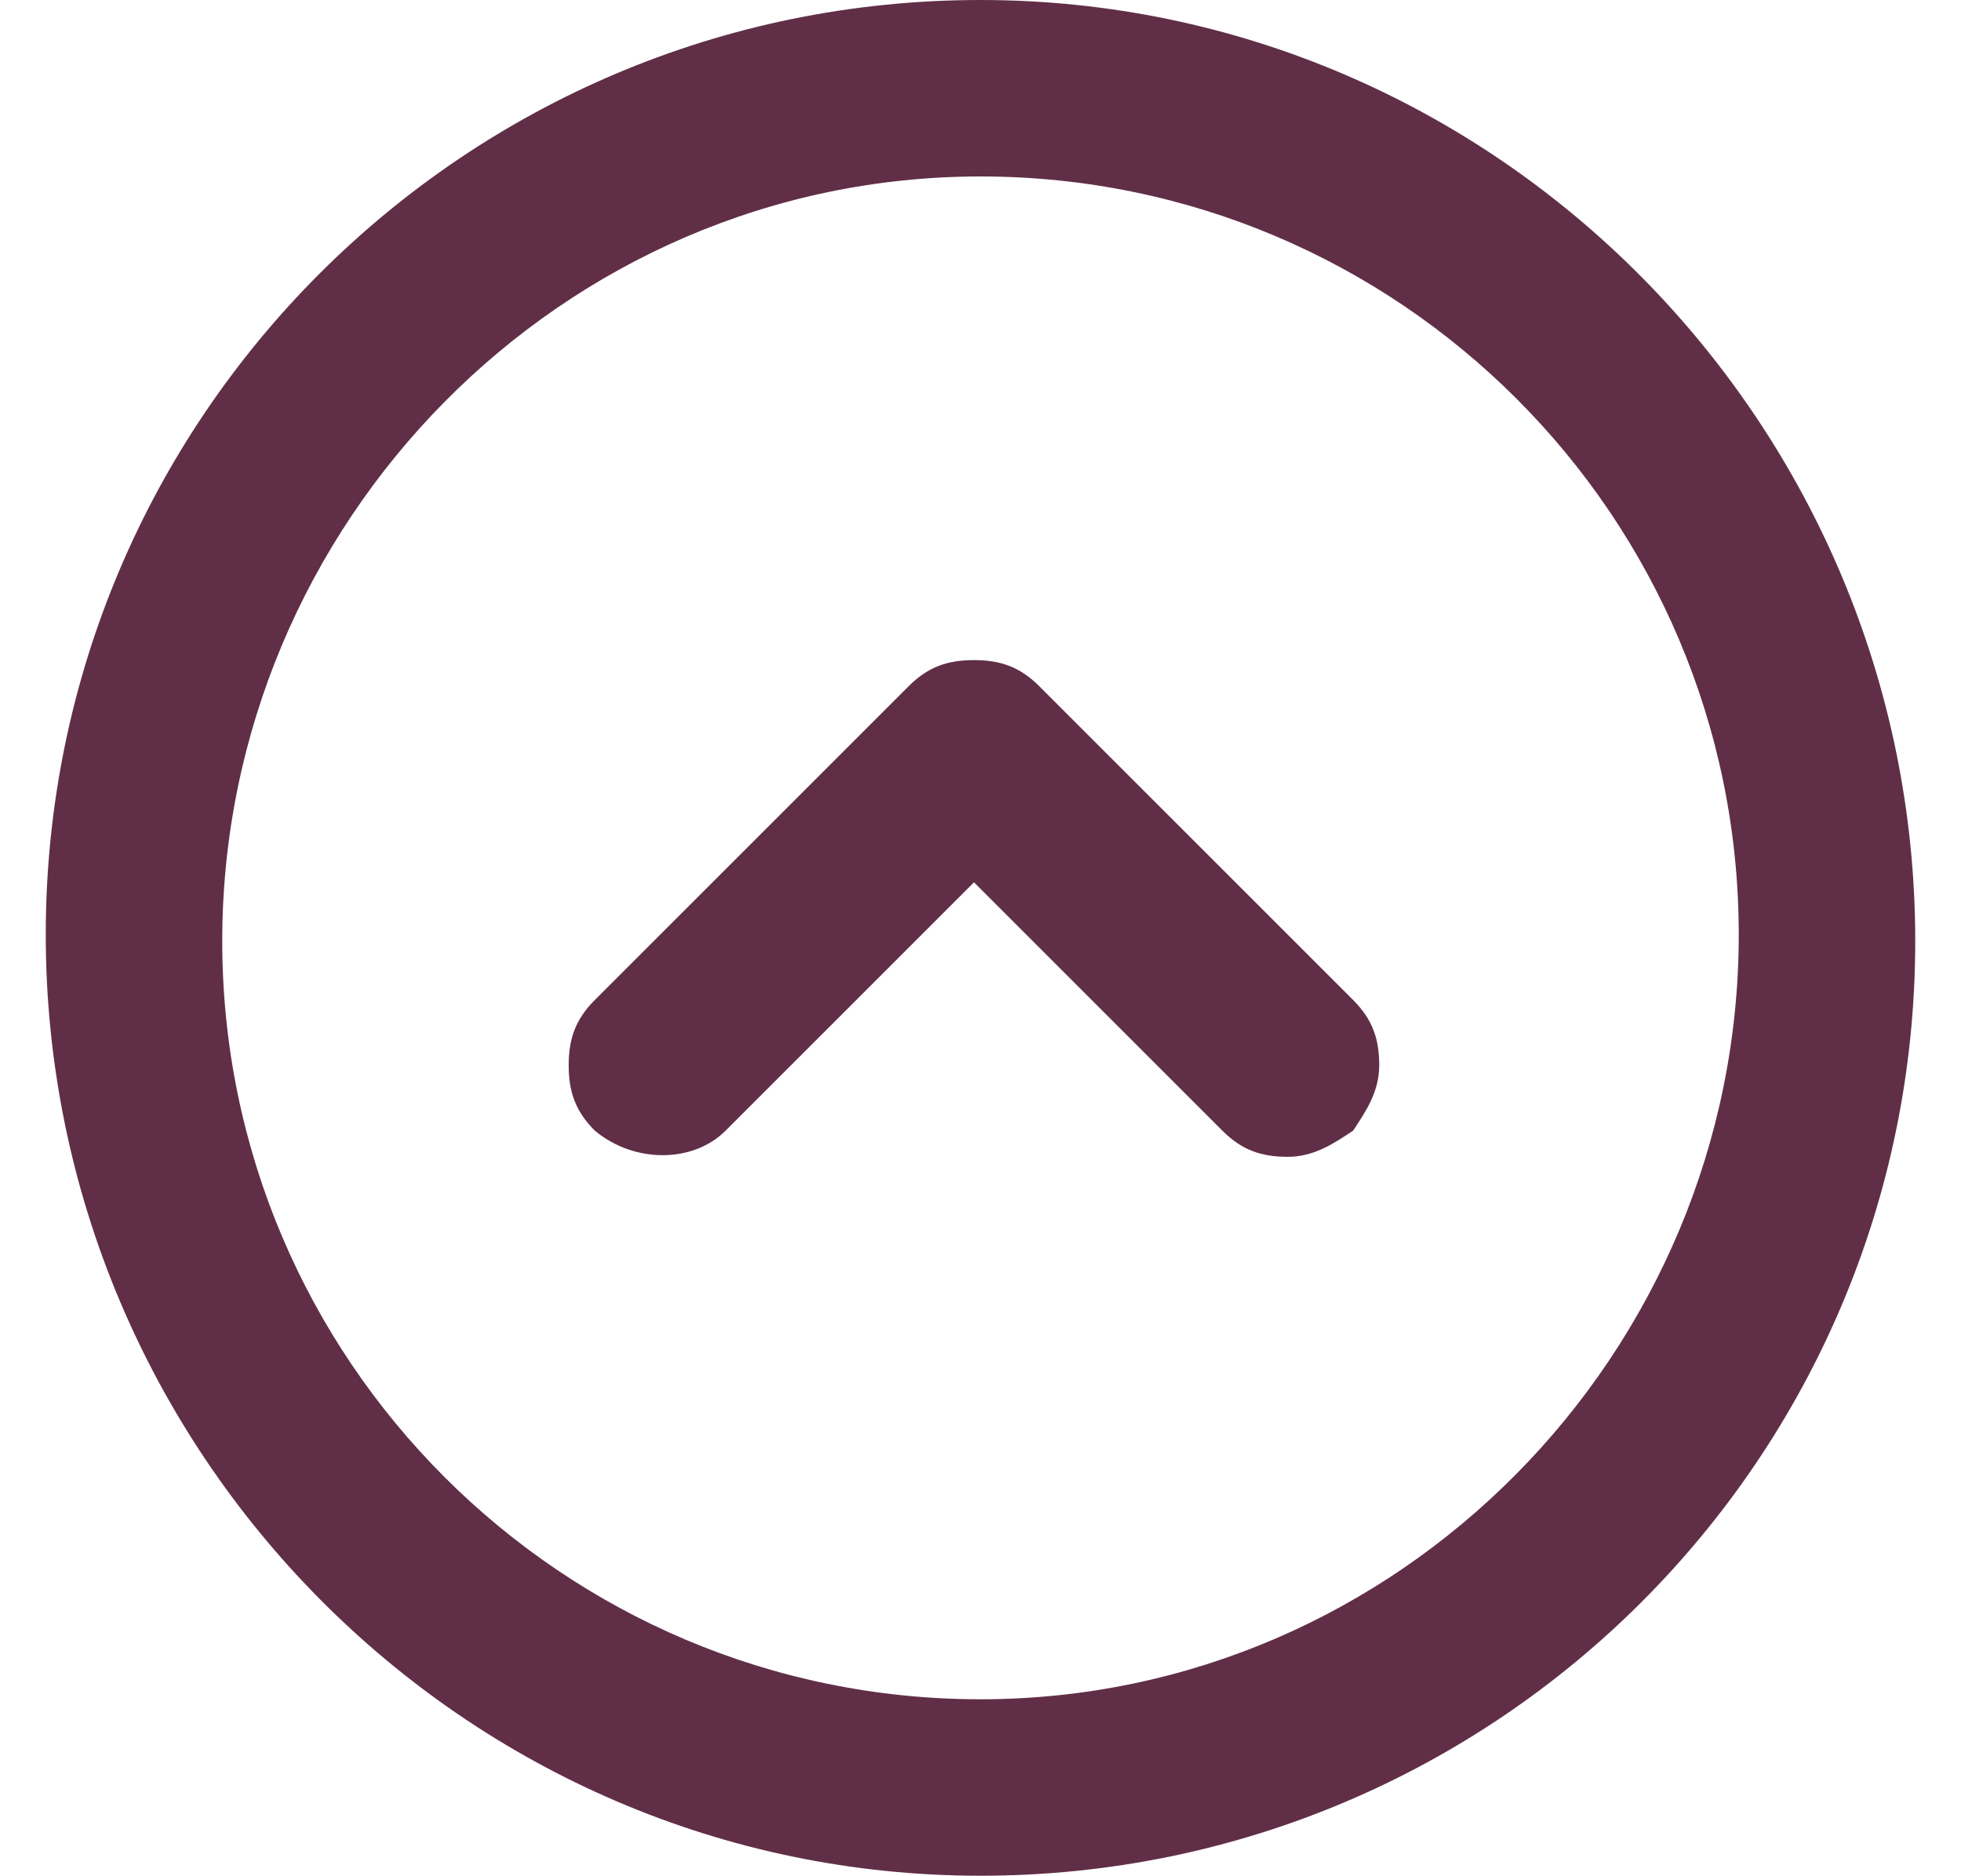
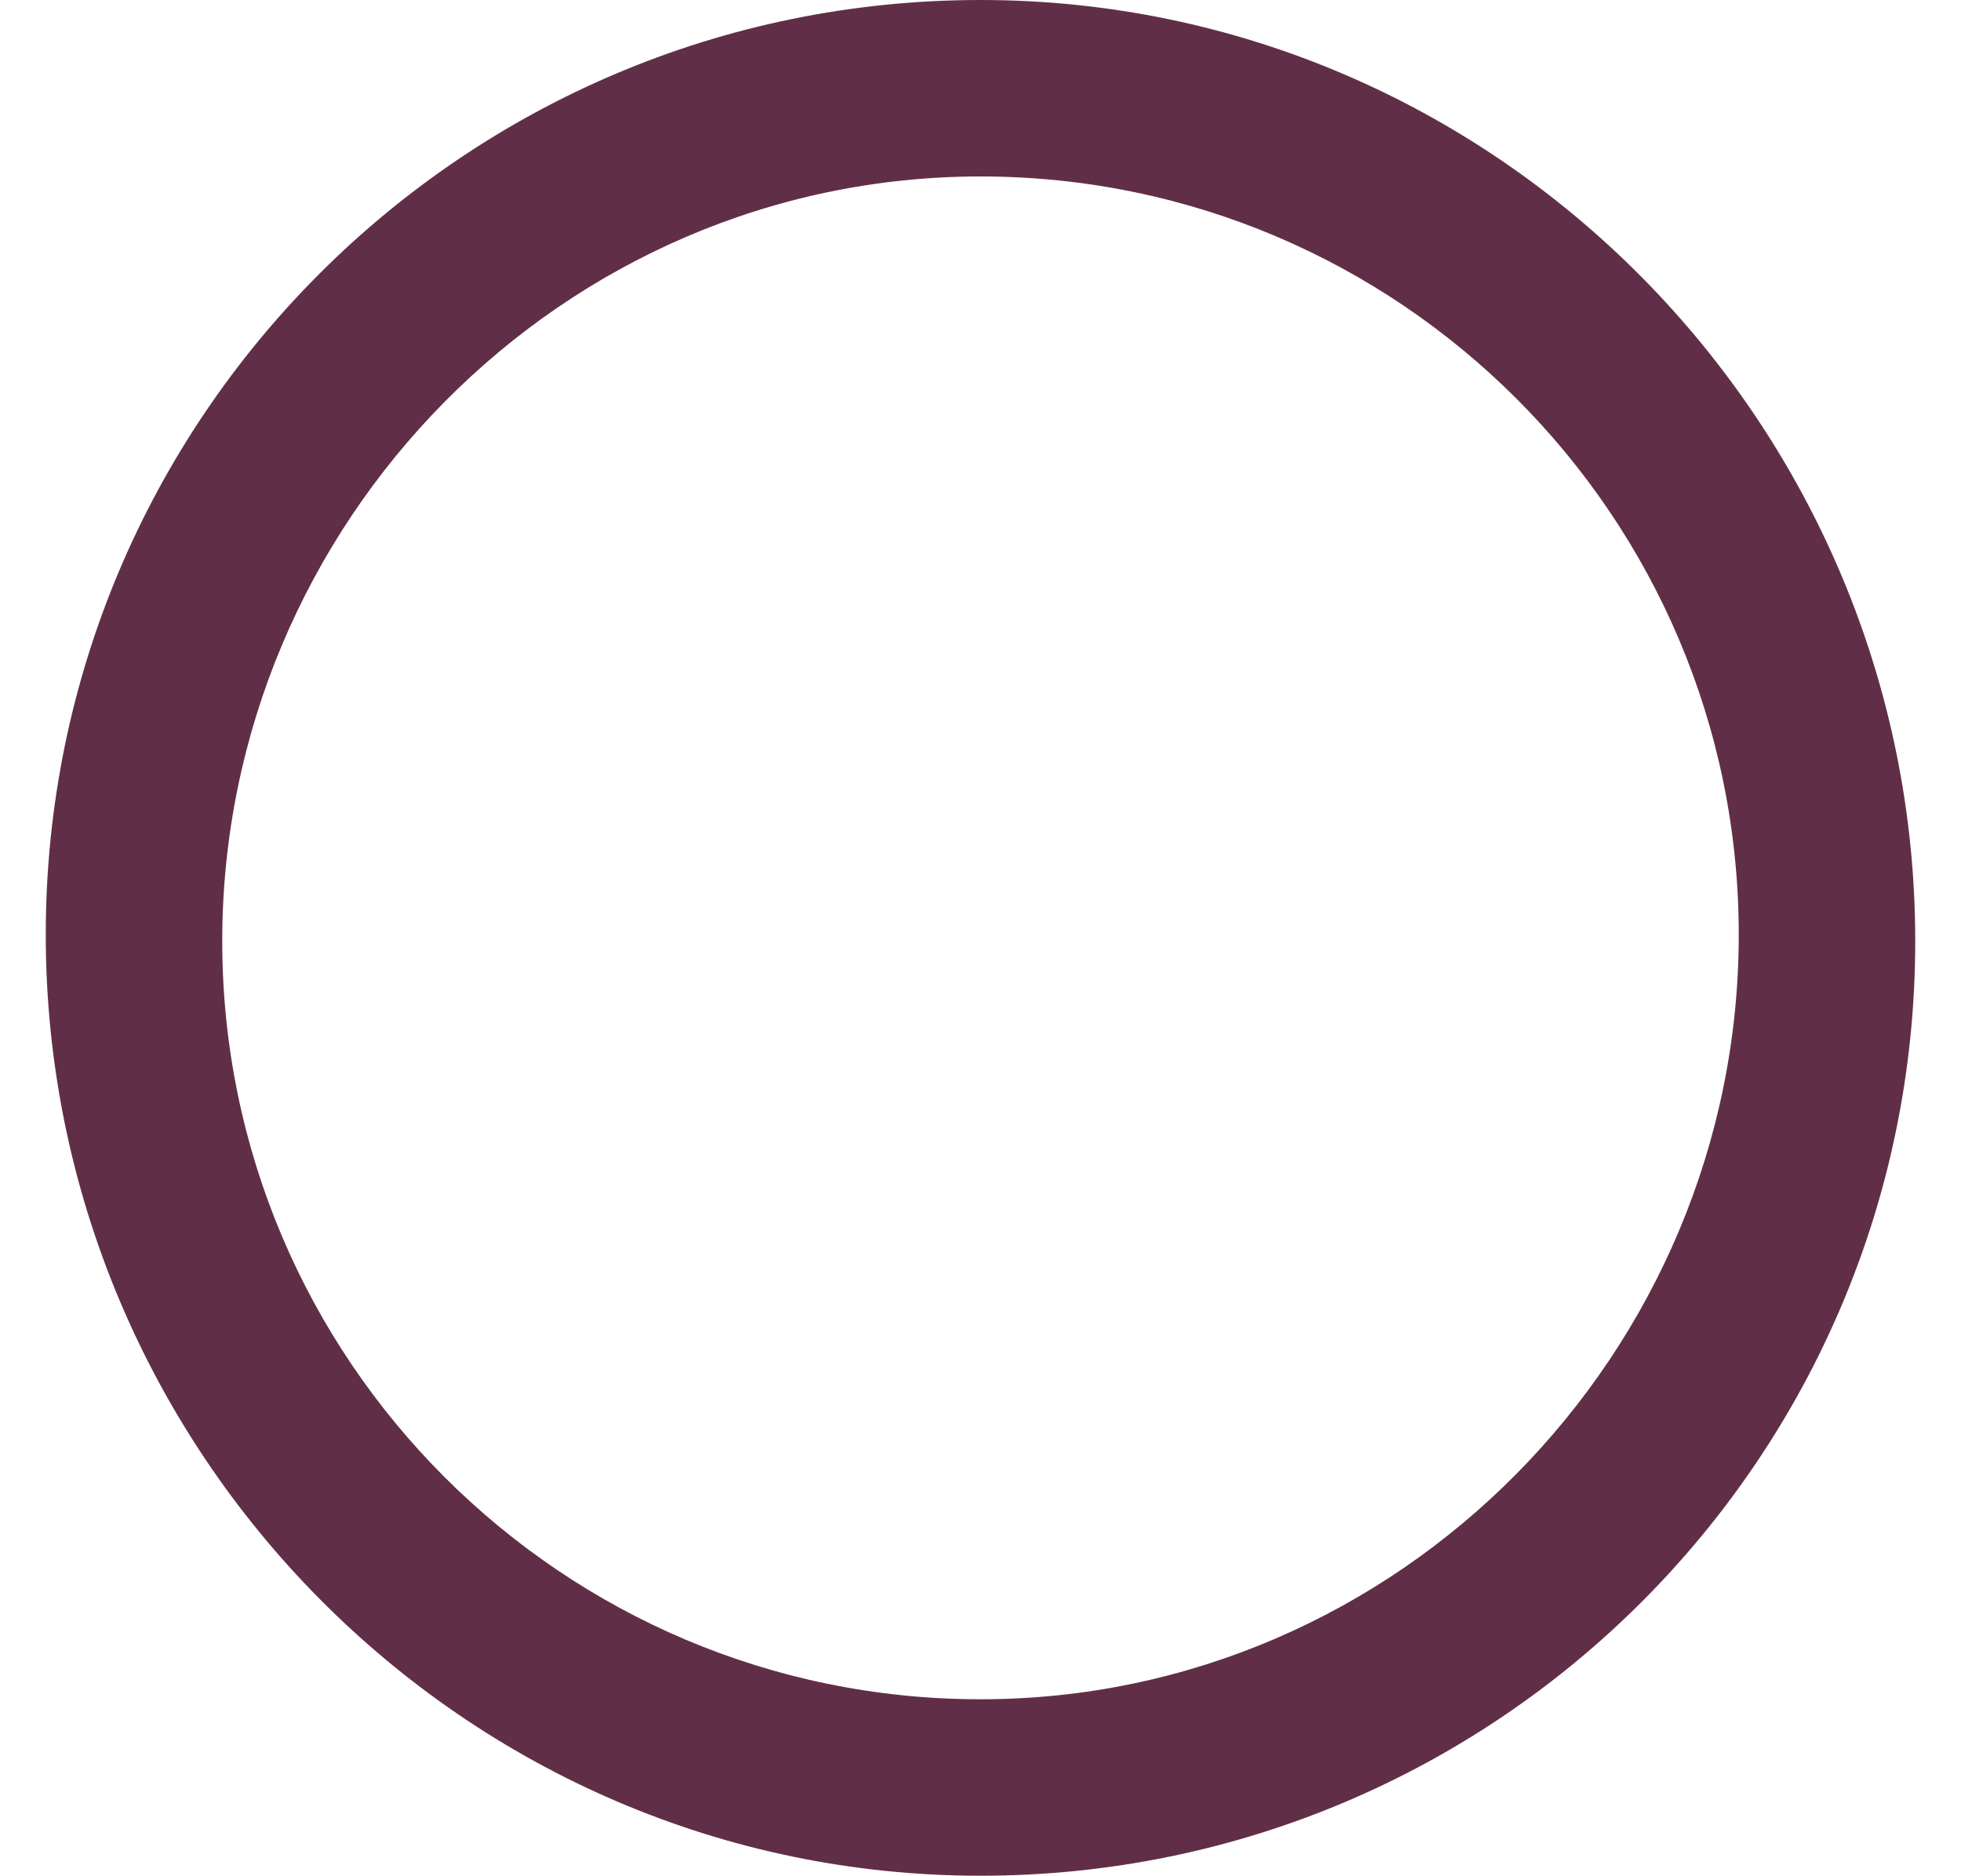
<svg xmlns="http://www.w3.org/2000/svg" version="1.1" id="Capa_1" x="0" y="0" viewBox="0 0 30 28.7" xml:space="preserve">
  <style type="text/css">.st0{fill:#602f47}</style>
-   <path class="st0" d="M20.7 17.3c.2-.3.4-.6.4-1s-.1-.7-.4-1l-4.8-4.8c-.3-.3-.6-.4-1-.4s-.7.1-1 .4l-4.8 4.8c-.3.3-.4.6-.4 1s.1.7.4 1c.6.5 1.5.5 2 0l3.8-3.8 3.8 3.8c.3.3.6.4 1 .4s.7-.2 1-.4z" />
  <path class="st0" d="M15 0C7.1 0 .7 6.4.7 14.3S7.1 28.7 15 28.7s14.3-6.4 14.3-14.3S22.9 0 15 0zm0 26C8.6 26 3.4 20.8 3.4 14.4S8.6 2.7 15 2.7s11.6 5.2 11.6 11.6S21.4 26 15 26z" />
</svg>